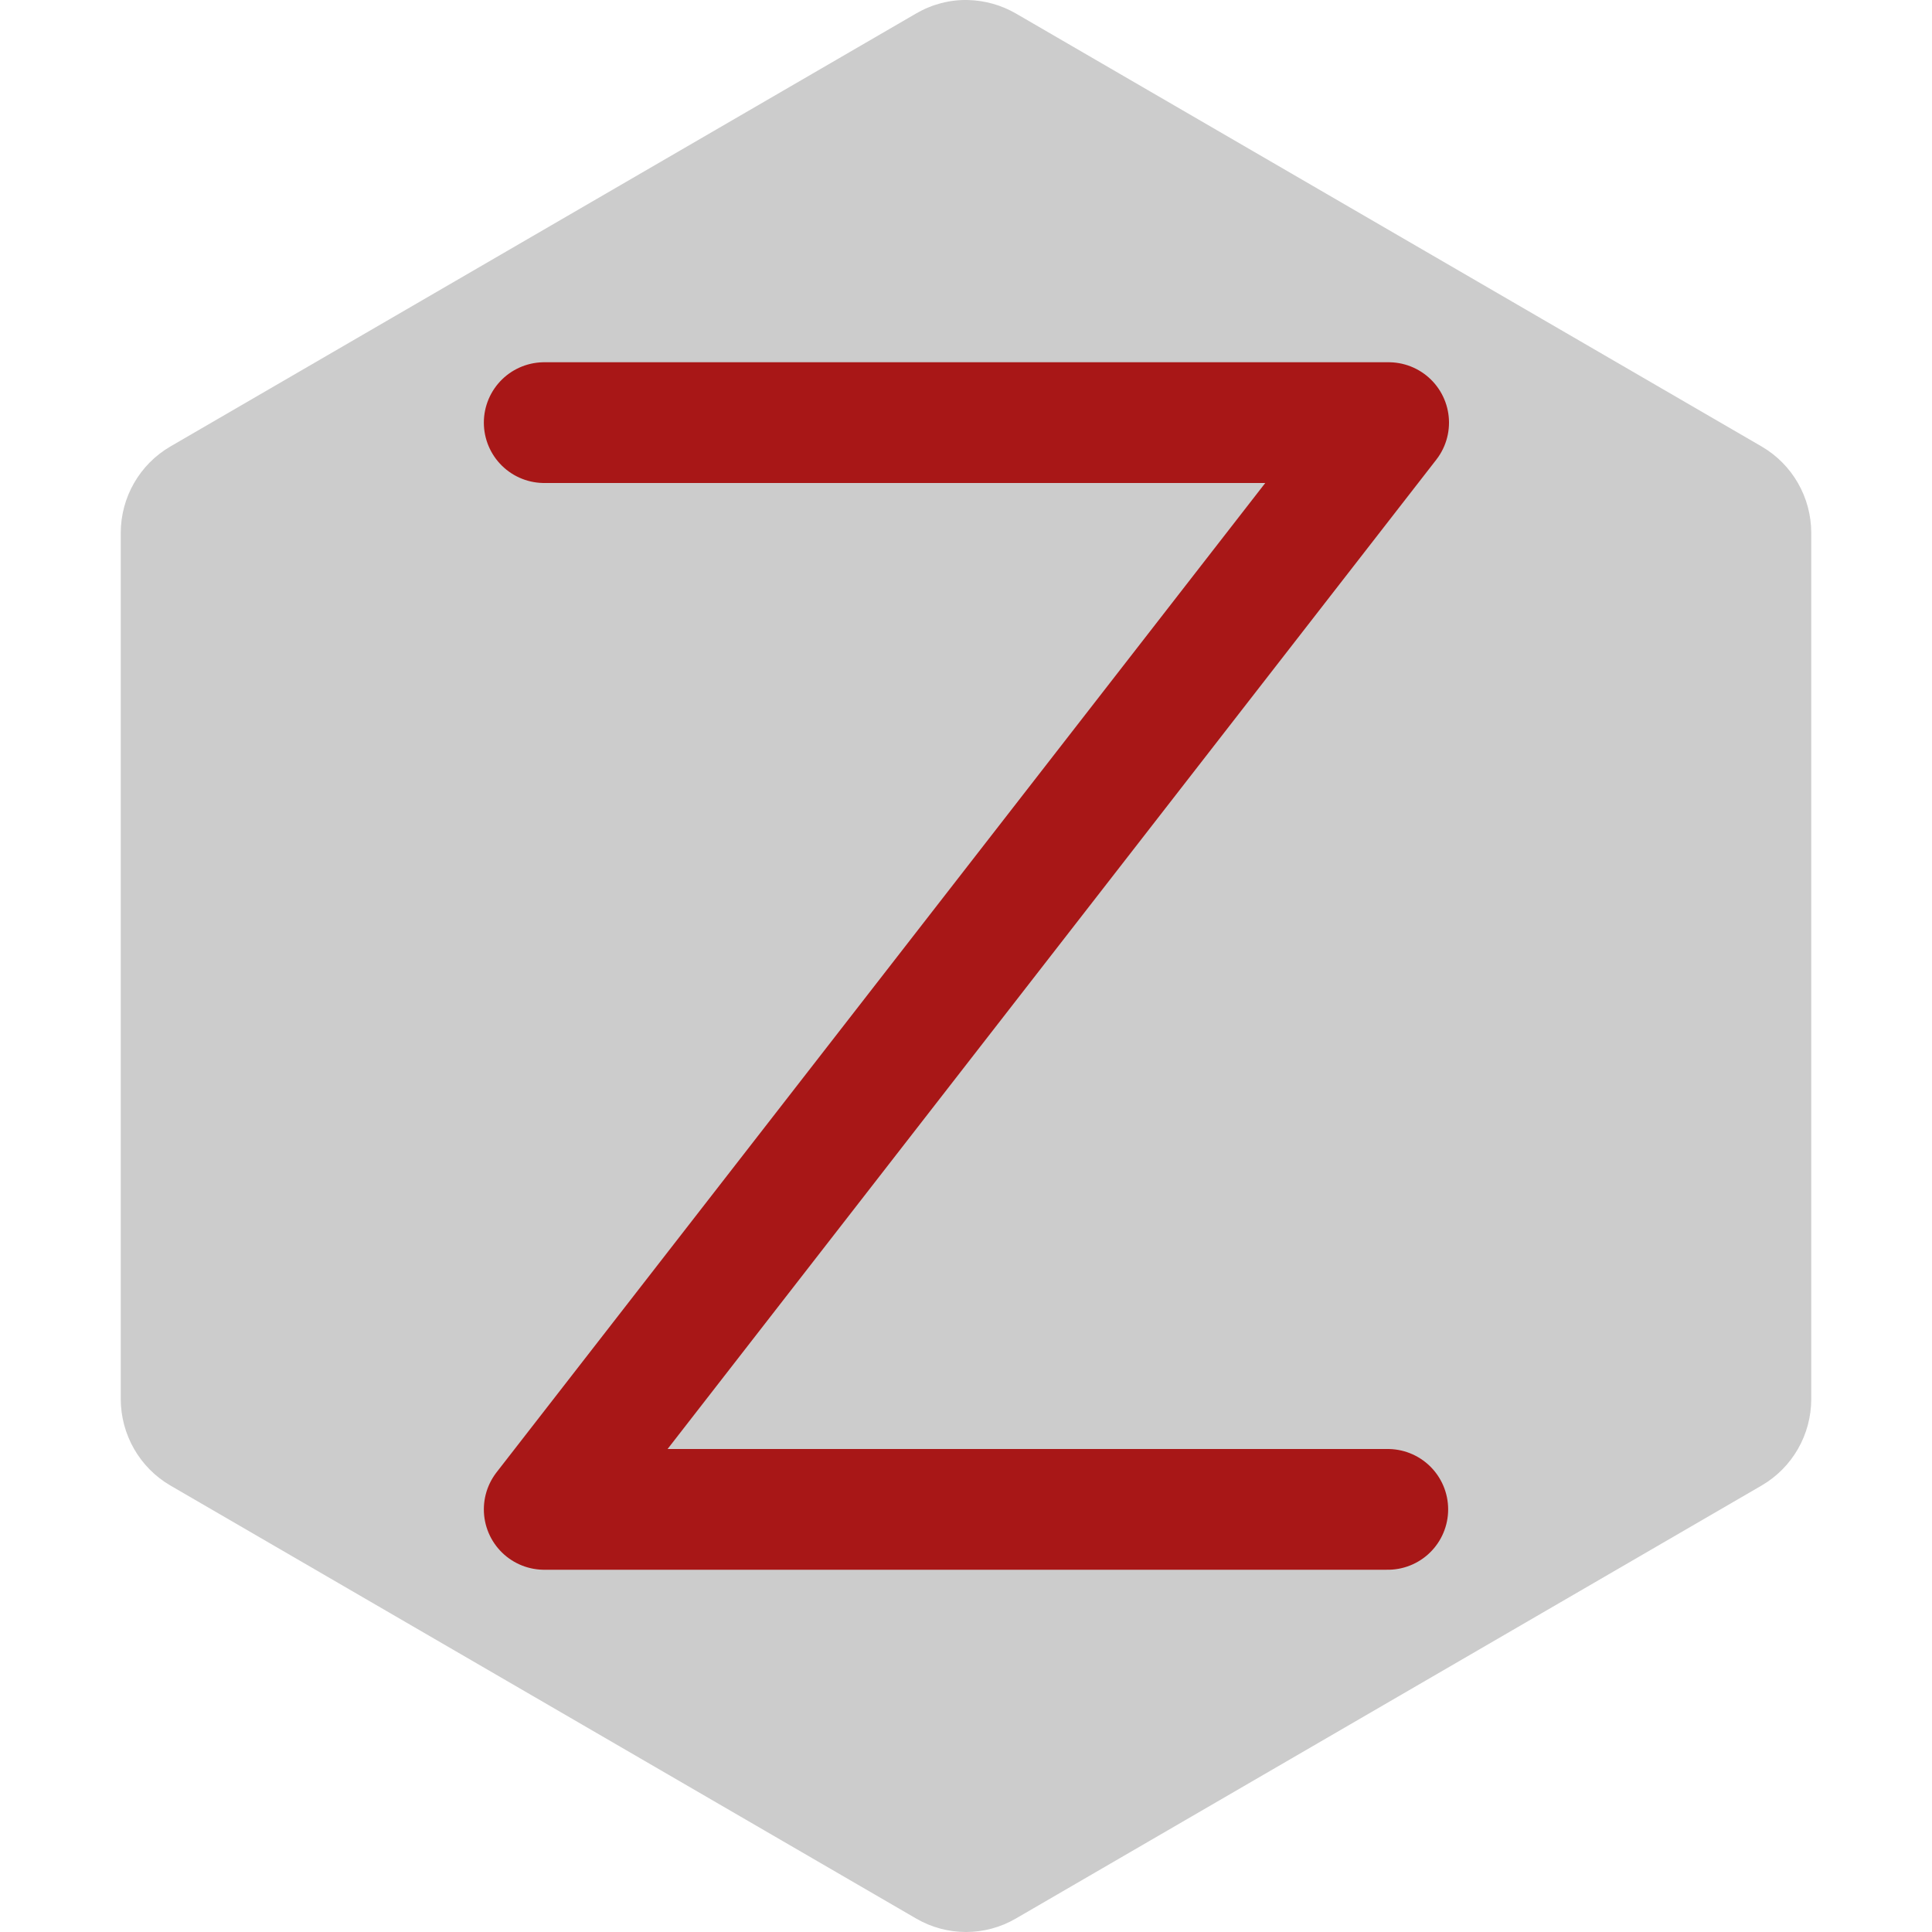
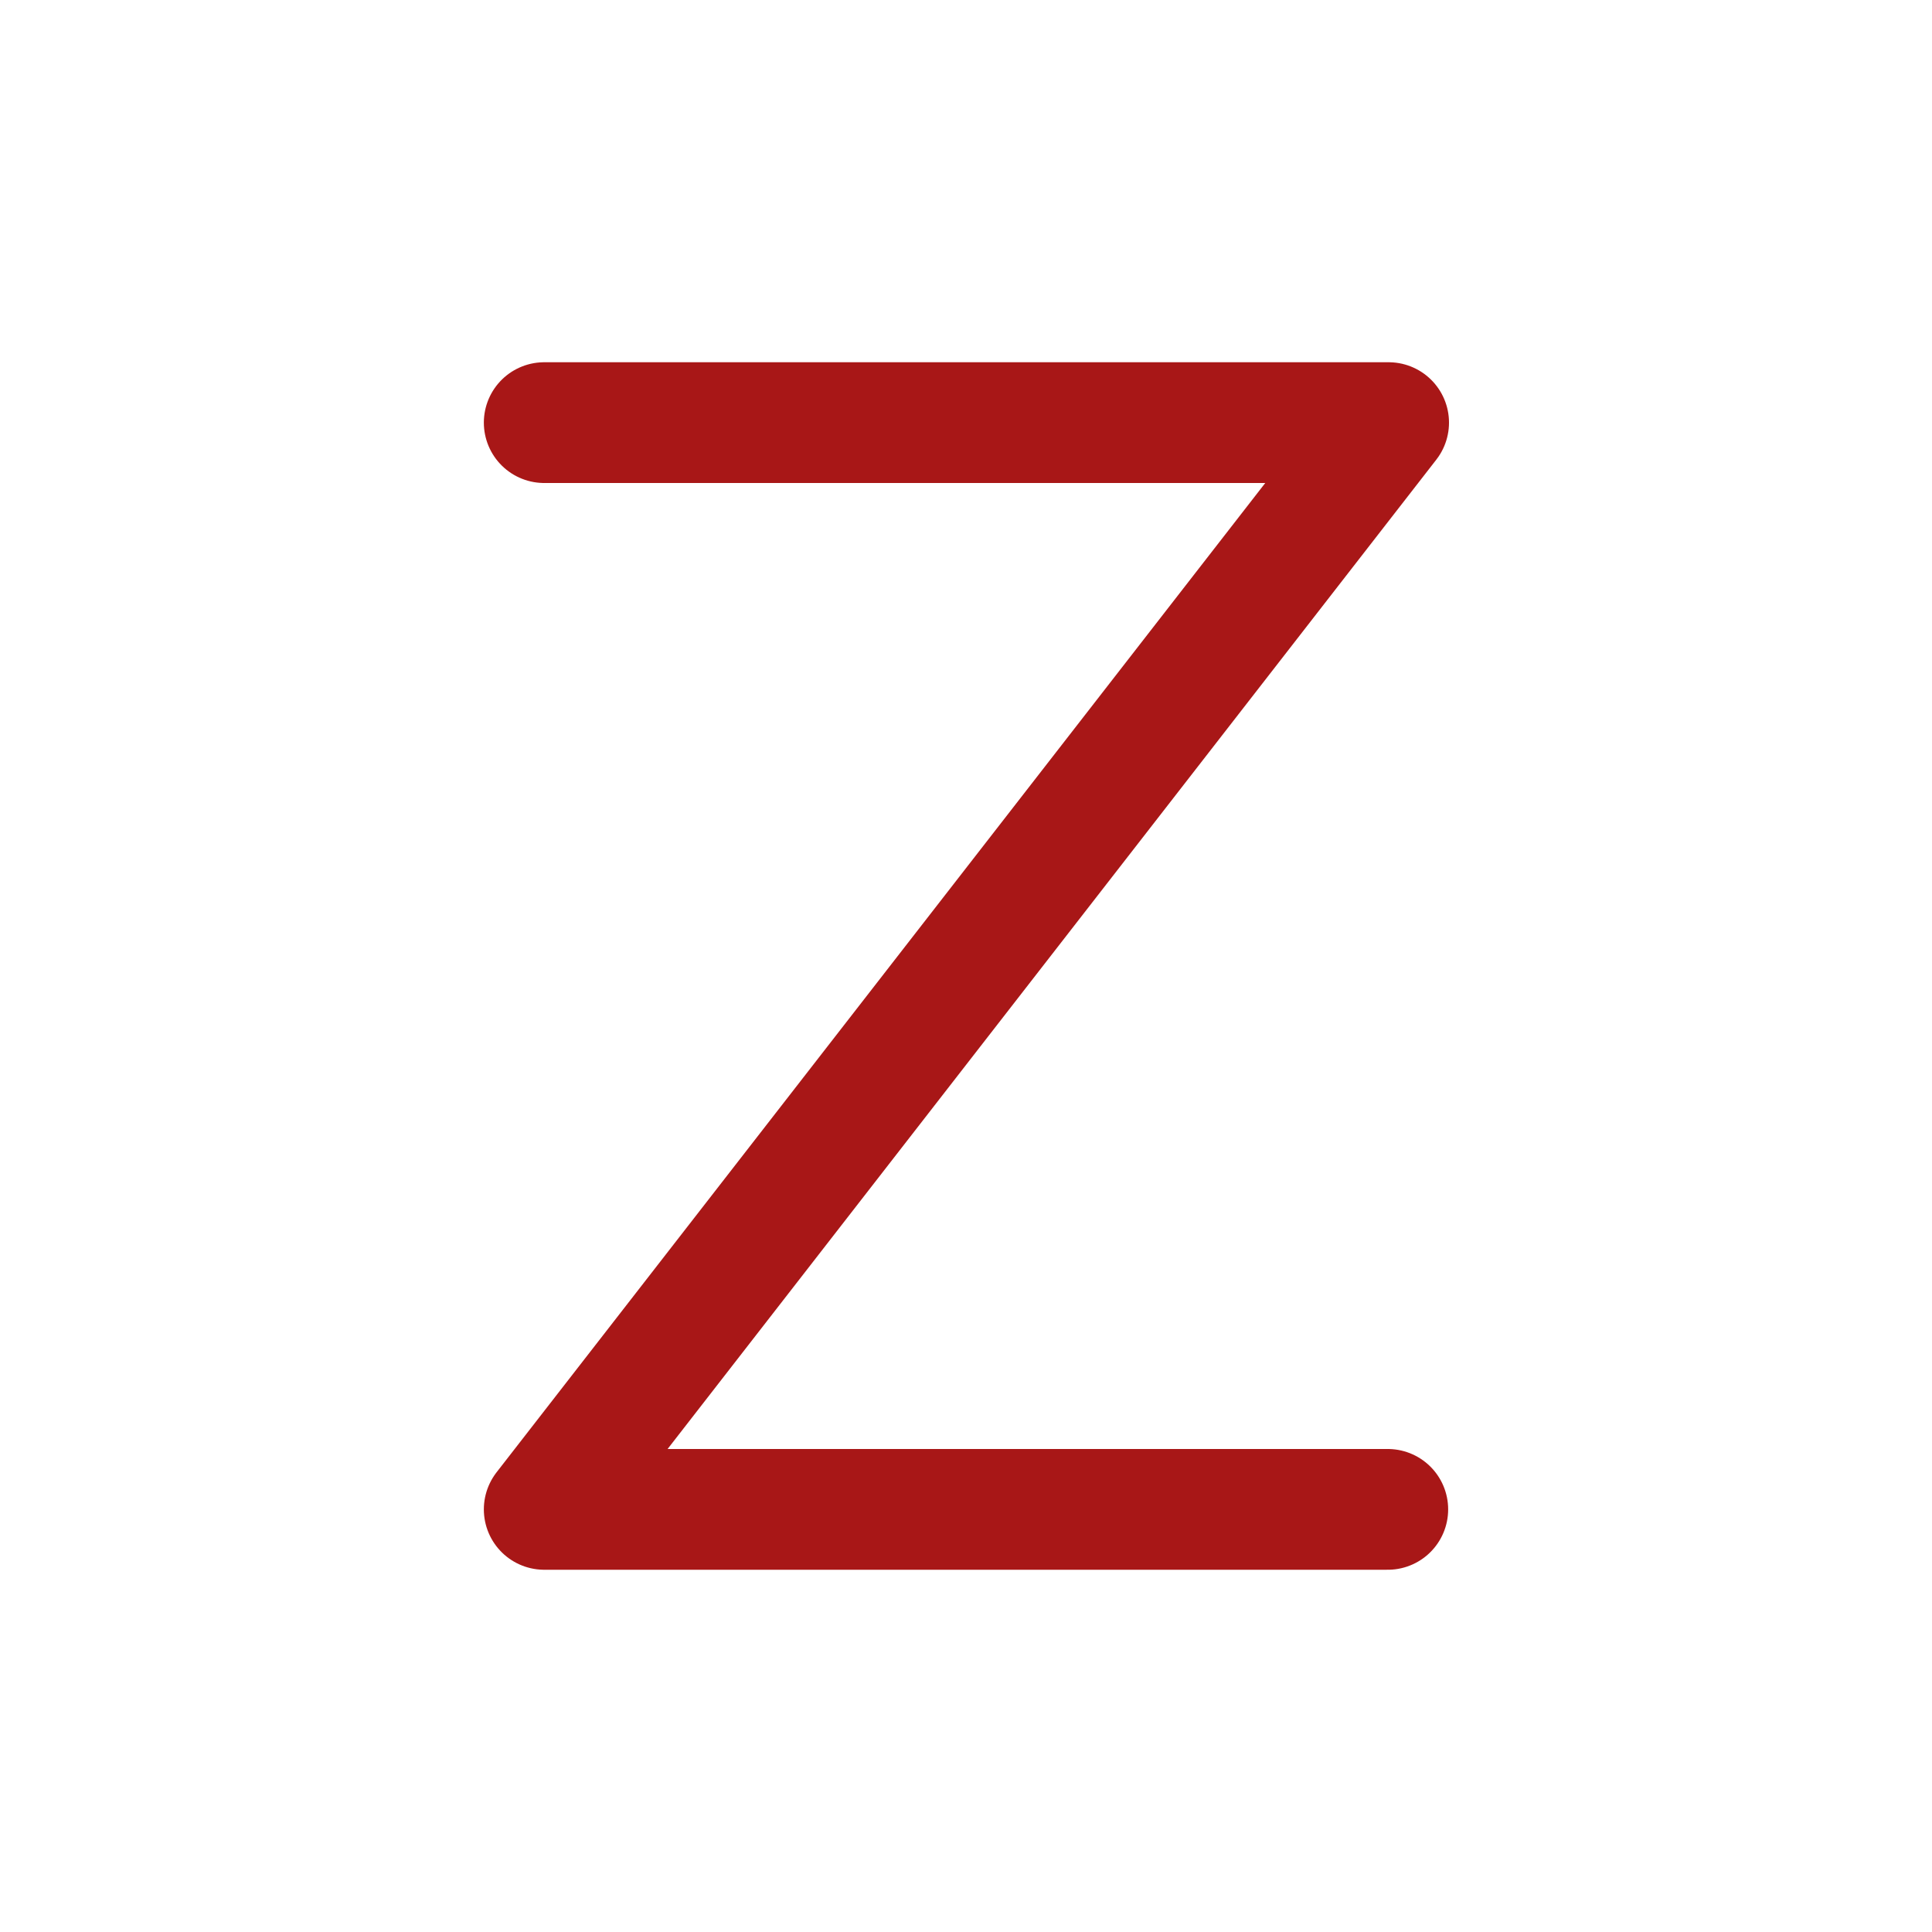
<svg xmlns="http://www.w3.org/2000/svg" width="16" version="1.1" height="16" viewBox="0 0 16 16">
-   <path style="fill:#cccccc;fill-opacity:1;stroke-width:0.394" d="M 8.019,2.8092e-4 C 7.868,-0.004 7.719,0.035 7.588,0.111 L 1.412,3.697 C 1.157,3.845 1,4.118 1,4.414 v 7.171 c -3.849e-5,0.296 0.157,0.57 0.412,0.718 l 6.176,3.586 c 0.255,0.148 0.569,0.148 0.824,0 L 14.588,12.303 C 14.843,12.155 15,11.882 15,11.586 V 4.414 C 15,4.118 14.843,3.845 14.588,3.697 L 8.412,0.111 C 8.292,0.042 8.157,0.004 8.019,2.8092e-4 Z" />
  <path style="fill:none;stroke:#a81717;stroke-linecap:round;stroke-linejoin:round;stroke-opacity:1" d="M 4.507,3.5 H 11.5 l -6.993,9 H 11.493" />
</svg>